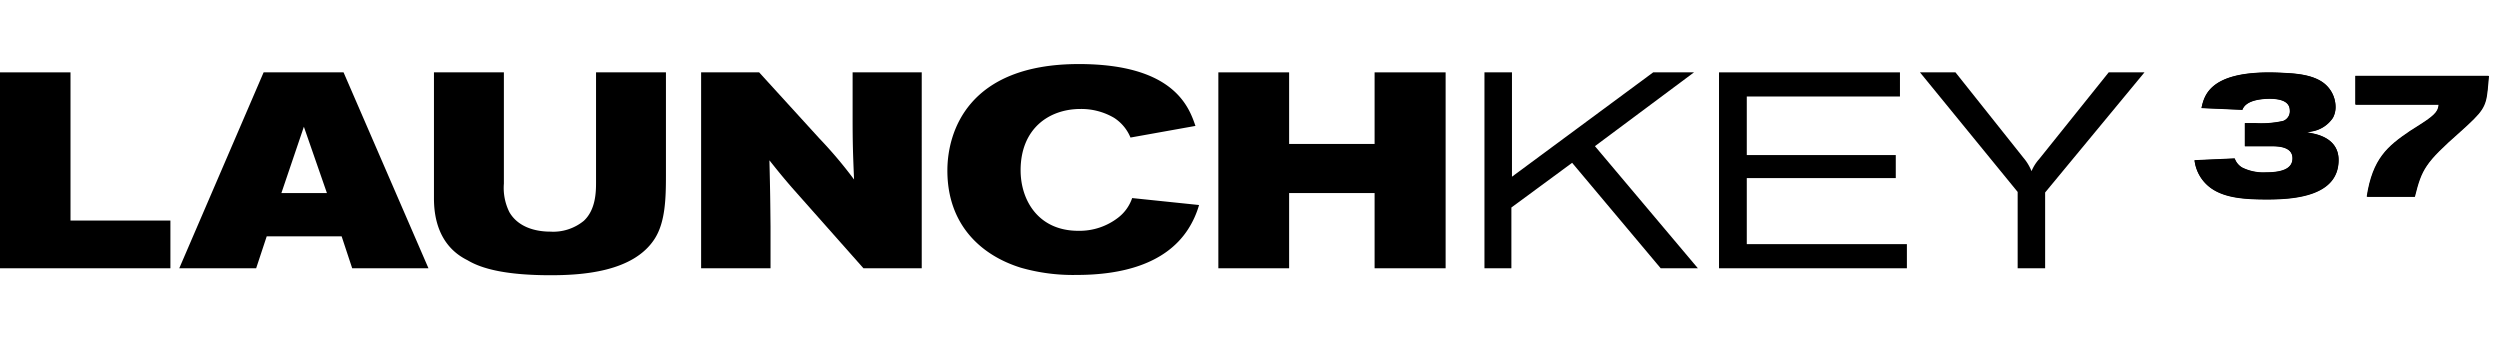
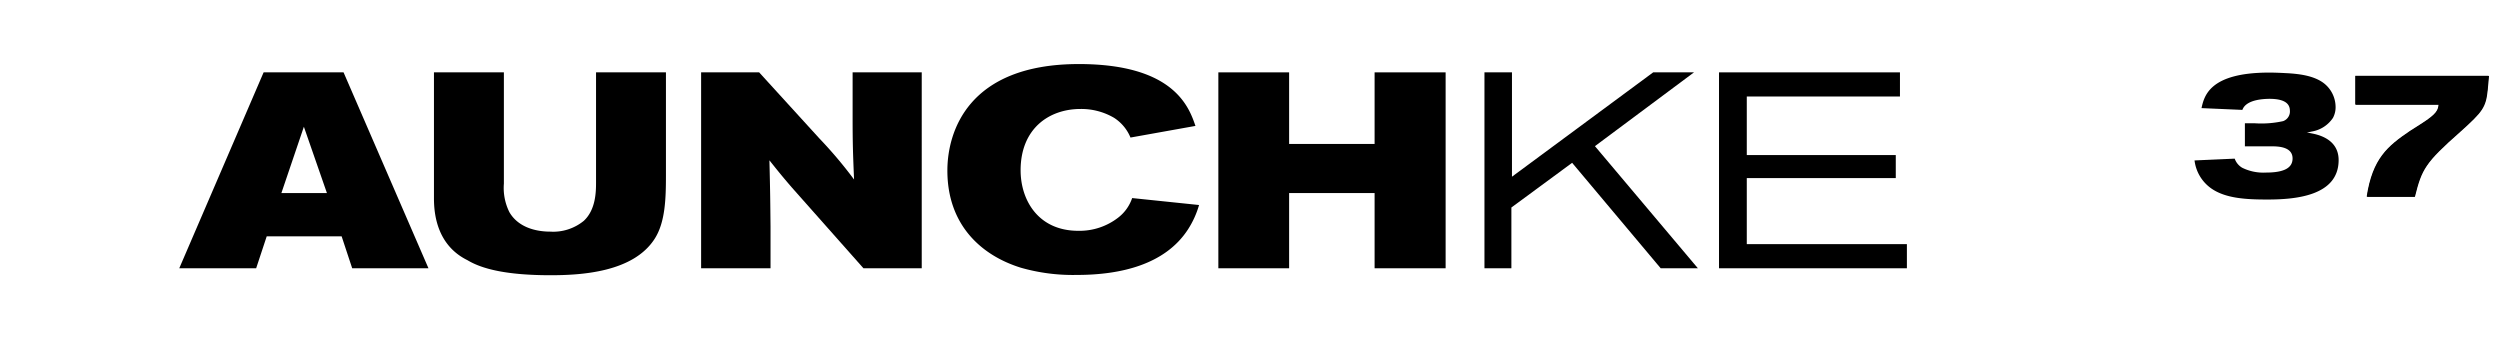
<svg xmlns="http://www.w3.org/2000/svg" id="Layer_1" data-name="Layer 1" viewBox="0 0 442.106 60">
  <polygon points="262.515 12.797 267.38 12.797 267.38 31.249 292.352 12.797 299.571 12.797 282.052 25.846 300.258 47.442 293.682 47.442 278.019 28.792 267.277 36.696 267.277 47.442 262.515 47.442 262.515 12.797" />
  <polygon points="303.995 12.797 335.992 12.797 335.992 17.065 308.905 17.065 308.905 27.422 335.253 27.422 335.253 31.494 308.905 31.494 308.905 43.173 337.219 43.173 337.219 47.442 303.995 47.442 303.995 12.797" />
-   <path d="M345.811,12.797l12.025,15.111a8.52,8.52,0,0,1,1.424,2.361,7.526,7.526,0,0,1,1.331-2.116l12.317-15.357h6.326l-17.568,21.243V47.442h-4.858v-13.498L339.534,12.797Z" />
-   <polygon points="12.468 12.797 12.468 39.003 30.136 39.003 30.136 47.442 0 47.442 0 12.797 12.468 12.797" />
  <path d="M60.756,12.797H46.619l-14.917,34.645H45.299l1.868-5.648H60.415l1.868,5.648H75.771ZM49.762,34.14,53.739,22.414l4.075,11.726Z" />
  <path d="M76.742,12.797H89.108v19.674A9.608,9.608,0,0,0,90.088,37.53c1.571,2.698,4.715,3.432,7.212,3.432a8.543,8.543,0,0,0,5.945-1.912c2.108-1.964,2.16-5.106,2.16-6.773V12.797h12.362V30.949c0,4.075-.096,8.346-2.005,11.294-3.785,5.889-12.907,6.429-18.408,6.429-7.703,0-12.072-1.085-14.674-2.651C77.282,43.367,76.742,37.871,76.742,35.078Z" />
  <path d="M123.987,12.797h10.263l10.646,11.679a76.636,76.636,0,0,1,6.137,7.266c-.199-4.762-.255-6.426-.255-11.095V12.797h12.224V47.442h-10.305L139.989,33.107c-1.77-2.055-2.352-2.791-3.923-4.755.15,5.987.15,7.31.197,11.731v7.359H123.987Z" />
  <path d="M180.488,30.118c0,5.253,3.093,10.698,10.204,10.698a11.142,11.142,0,0,0,7.02-2.307,7.32,7.32,0,0,0,2.501-3.483L212.045,36.255a16.156,16.156,0,0,1-1.964,4.32c-4.075,6.277-12.028,8.044-19.63,8.044a33.429,33.429,0,0,1-9.915-1.274c-7.116-2.207-13-7.659-13-17.178,0-6.726,3.532-18.839,23.253-18.839,16.839,0,19.49,7.649,20.617,10.94l-11.488,2.057a7.565,7.565,0,0,0-2.889-3.481,11.454,11.454,0,0,0-5.938-1.573c-5.599,0-10.604,3.486-10.604,10.847" />
  <polygon points="215.457 12.797 227.971 12.797 227.971 25.456 243.087 25.456 243.087 12.797 255.647 12.797 255.647 47.442 243.087 47.442 243.087 34.14 227.971 34.14 227.971 47.442 215.457 47.442 215.457 12.797" />
  <path d="M396.992,21.802H398.759a17.807,17.807,0,0,0,4.991-.379,1.821,1.821,0,0,0,1.199-1.894c-.031-1.674-1.8-2.053-3.663-2.053-3.725.064-4.514,1.327-4.737,1.958L389.319,19.119c.475-2.115,1.39-6.283,11.967-6.283,1.17,0,2.337.062,3.505.126,1.738.126,4.2.379,5.969,1.611a5.355,5.355,0,0,1,2.272,4.326,3.954,3.954,0,0,1-.472,1.957,5.59,5.59,0,0,1-3.728,2.4c-.283.064-.568.127-.885.189a9.257,9.257,0,0,1,.916.158c2.812.537,4.706,2.021,4.706,4.704,0,6.441-7.894,6.978-12.631,6.978-3.694,0-7.357-.189-9.883-1.957a7.076,7.076,0,0,1-2.968-4.957l7.105-.316a3.012,3.012,0,0,0,1.326,1.611,8.454,8.454,0,0,0,4.2.852c3.378,0,4.706-.916,4.706-2.494,0-2.052-2.464-2.147-3.694-2.147h-4.737Z" />
  <path d="M416.577,13.435h23.585l-.221,2.432c-.316,3.126-.885,3.883-4.83,7.42-6.252,5.525-6.82,6.598-8.052,11.524h-8.462c1.043-6.725,3.663-8.904,7.673-11.62.314-.189,1.767-1.105,2.083-1.326,2.651-1.704,2.874-2.368,2.968-3.346H416.577Z" />
-   <path d="M396.987,21.758h1.766a17.79,17.79,0,0,0,4.983-.378,1.819,1.819,0,0,0,1.198-1.892c-.032-1.672-1.798-2.05-3.658-2.05-3.722.063-4.51,1.325-4.731,1.955l-7.222-.315c.473-2.113,1.388-6.276,11.953-6.276,1.167,0,2.334.063,3.501.126,1.735.126,4.195.379,5.961,1.609a5.348,5.348,0,0,1,2.271,4.321,3.951,3.951,0,0,1-.473,1.956,5.577,5.577,0,0,1-3.722,2.397c-.284.063-.568.126-.883.189a9.221,9.221,0,0,1,.915.158c2.807.536,4.699,2.018,4.699,4.699,0,6.434-7.885,6.97-12.615,6.97-3.69,0-7.349-.189-9.872-1.956a7.061,7.061,0,0,1-2.965-4.951l7.096-.315a3.008,3.008,0,0,0,1.325,1.609,8.445,8.445,0,0,0,4.195.852c3.375,0,4.699-.915,4.699-2.492,0-2.05-2.46-2.145-3.69-2.145h-4.731Z" />
  <path d="M416.514,13.4h23.559l-.221,2.428c-.315,3.122-.883,3.879-4.825,7.412-6.245,5.519-6.812,6.592-8.042,11.512H418.533c1.041-6.718,3.659-8.894,7.664-11.606.315-.189,1.766-1.104,2.081-1.325,2.649-1.703,2.87-2.365,2.965-3.343H416.514Z" />
</svg>